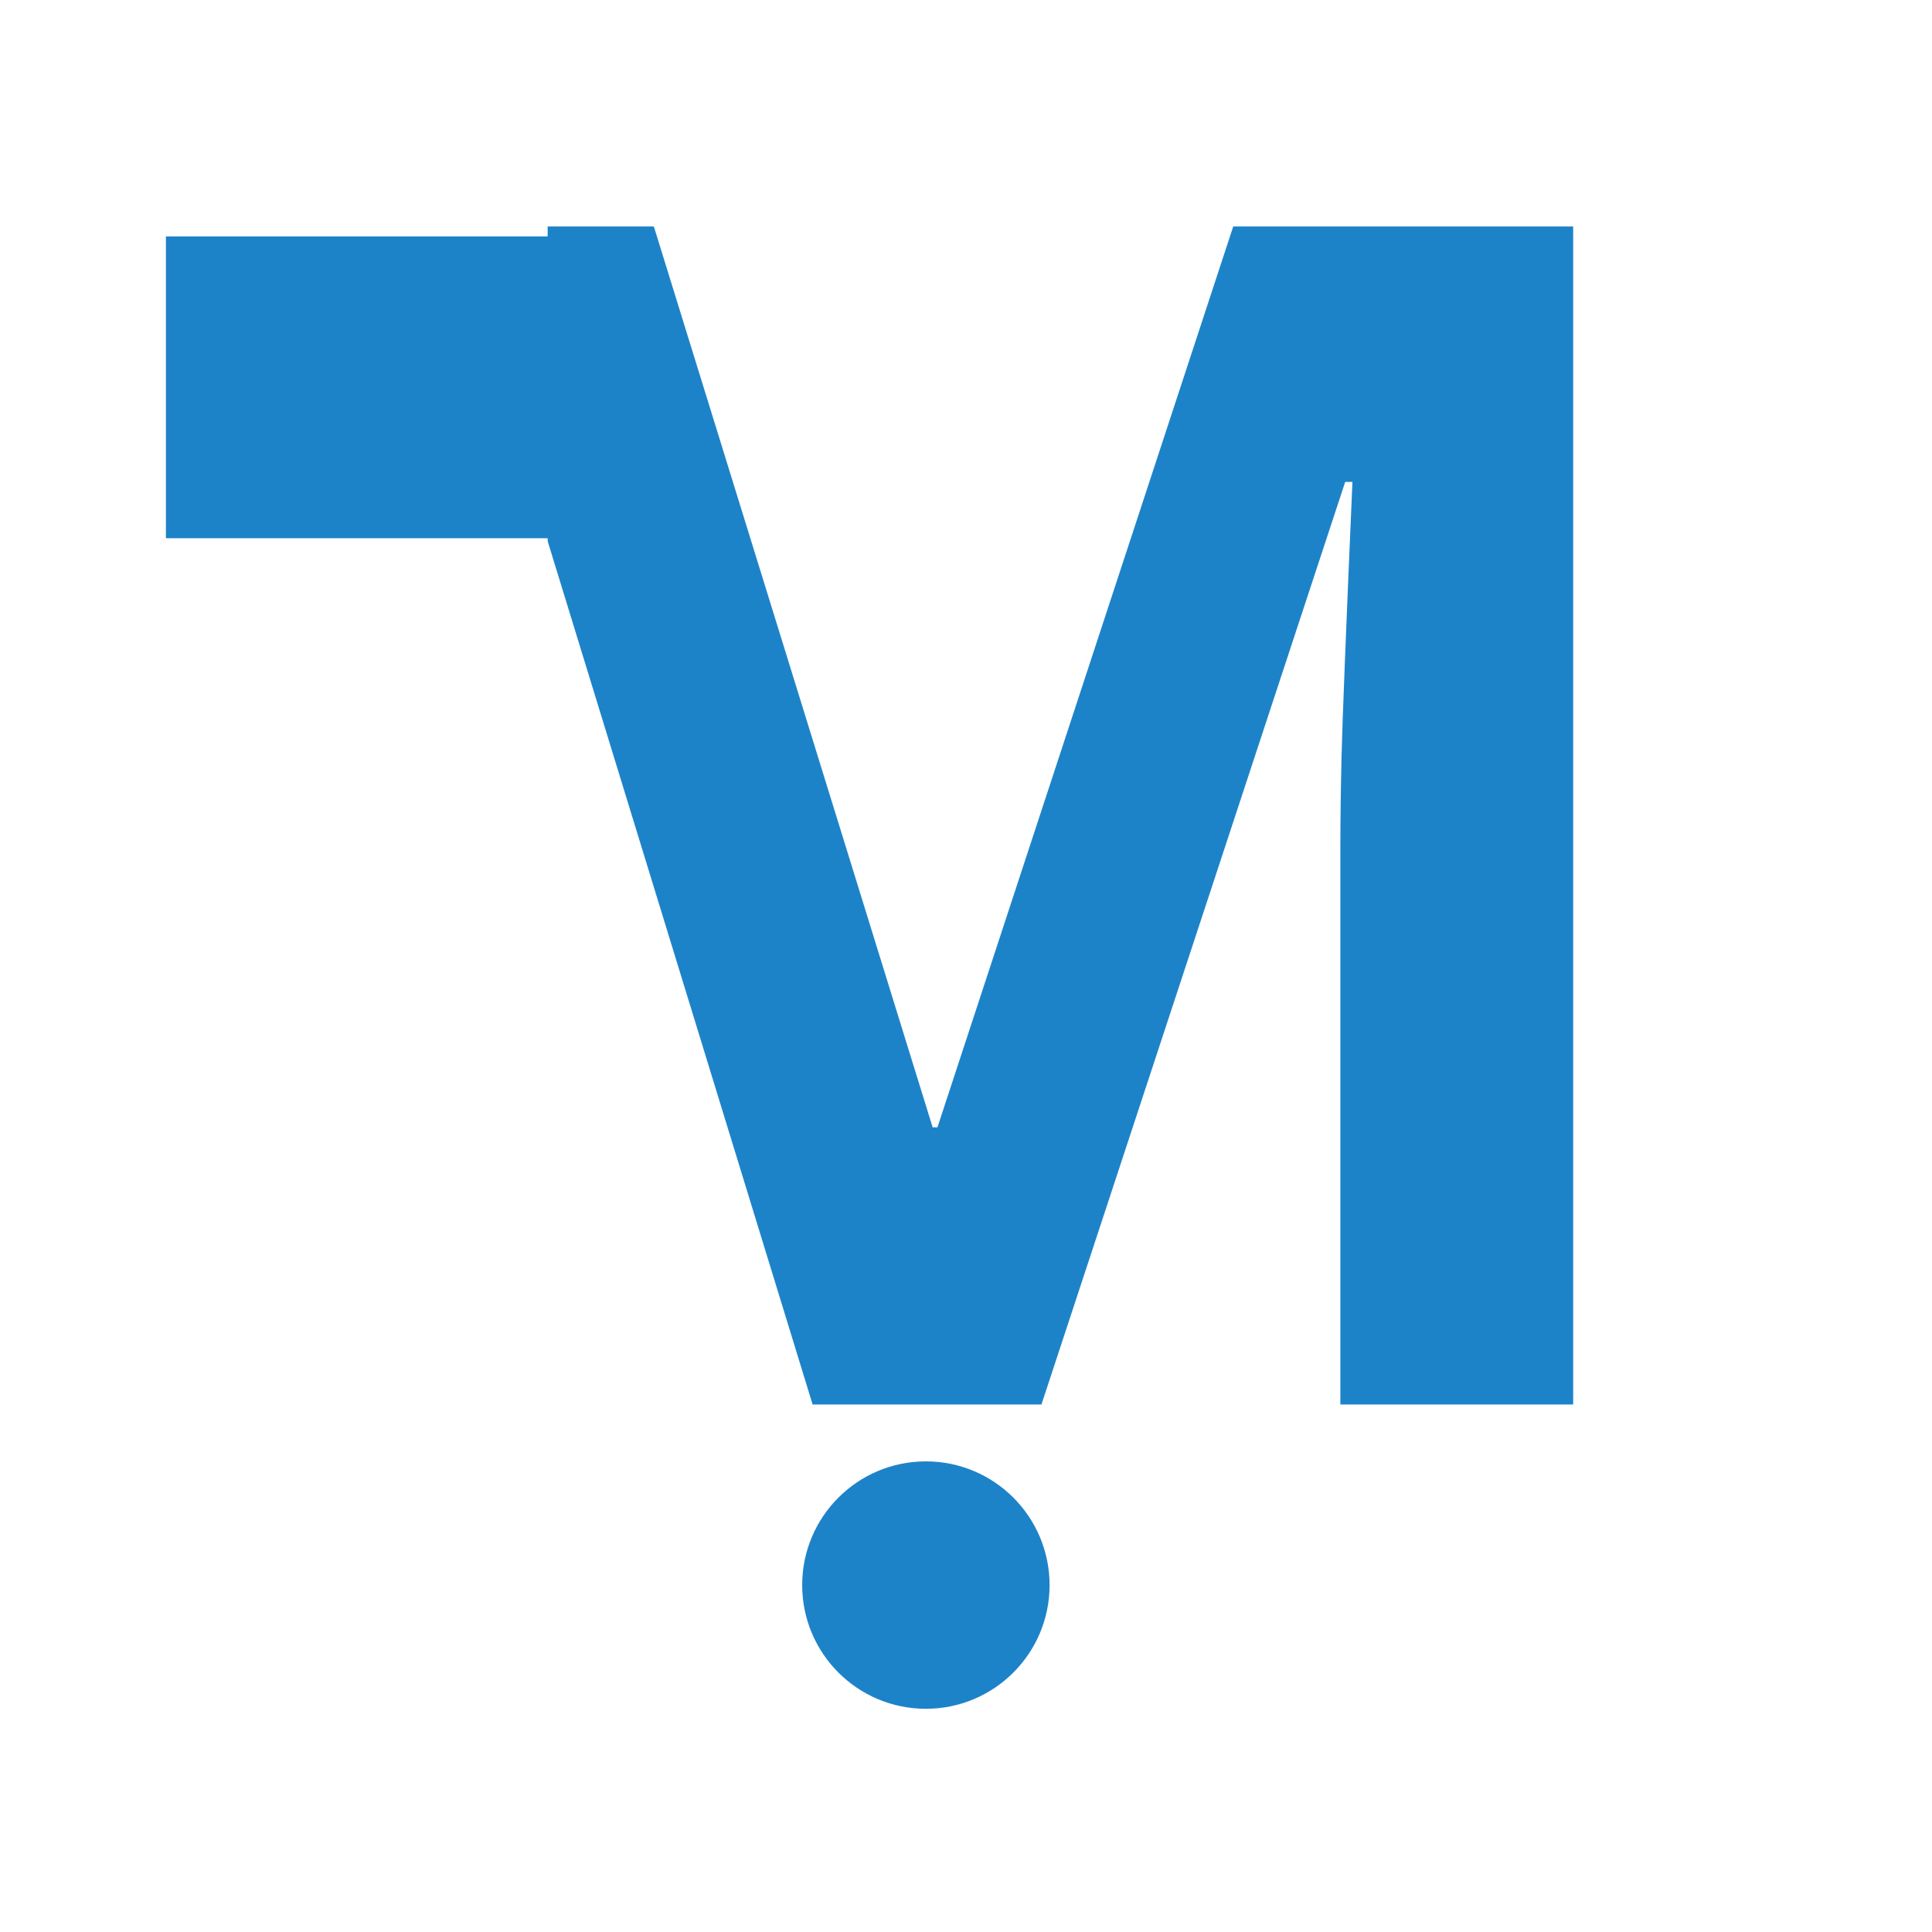
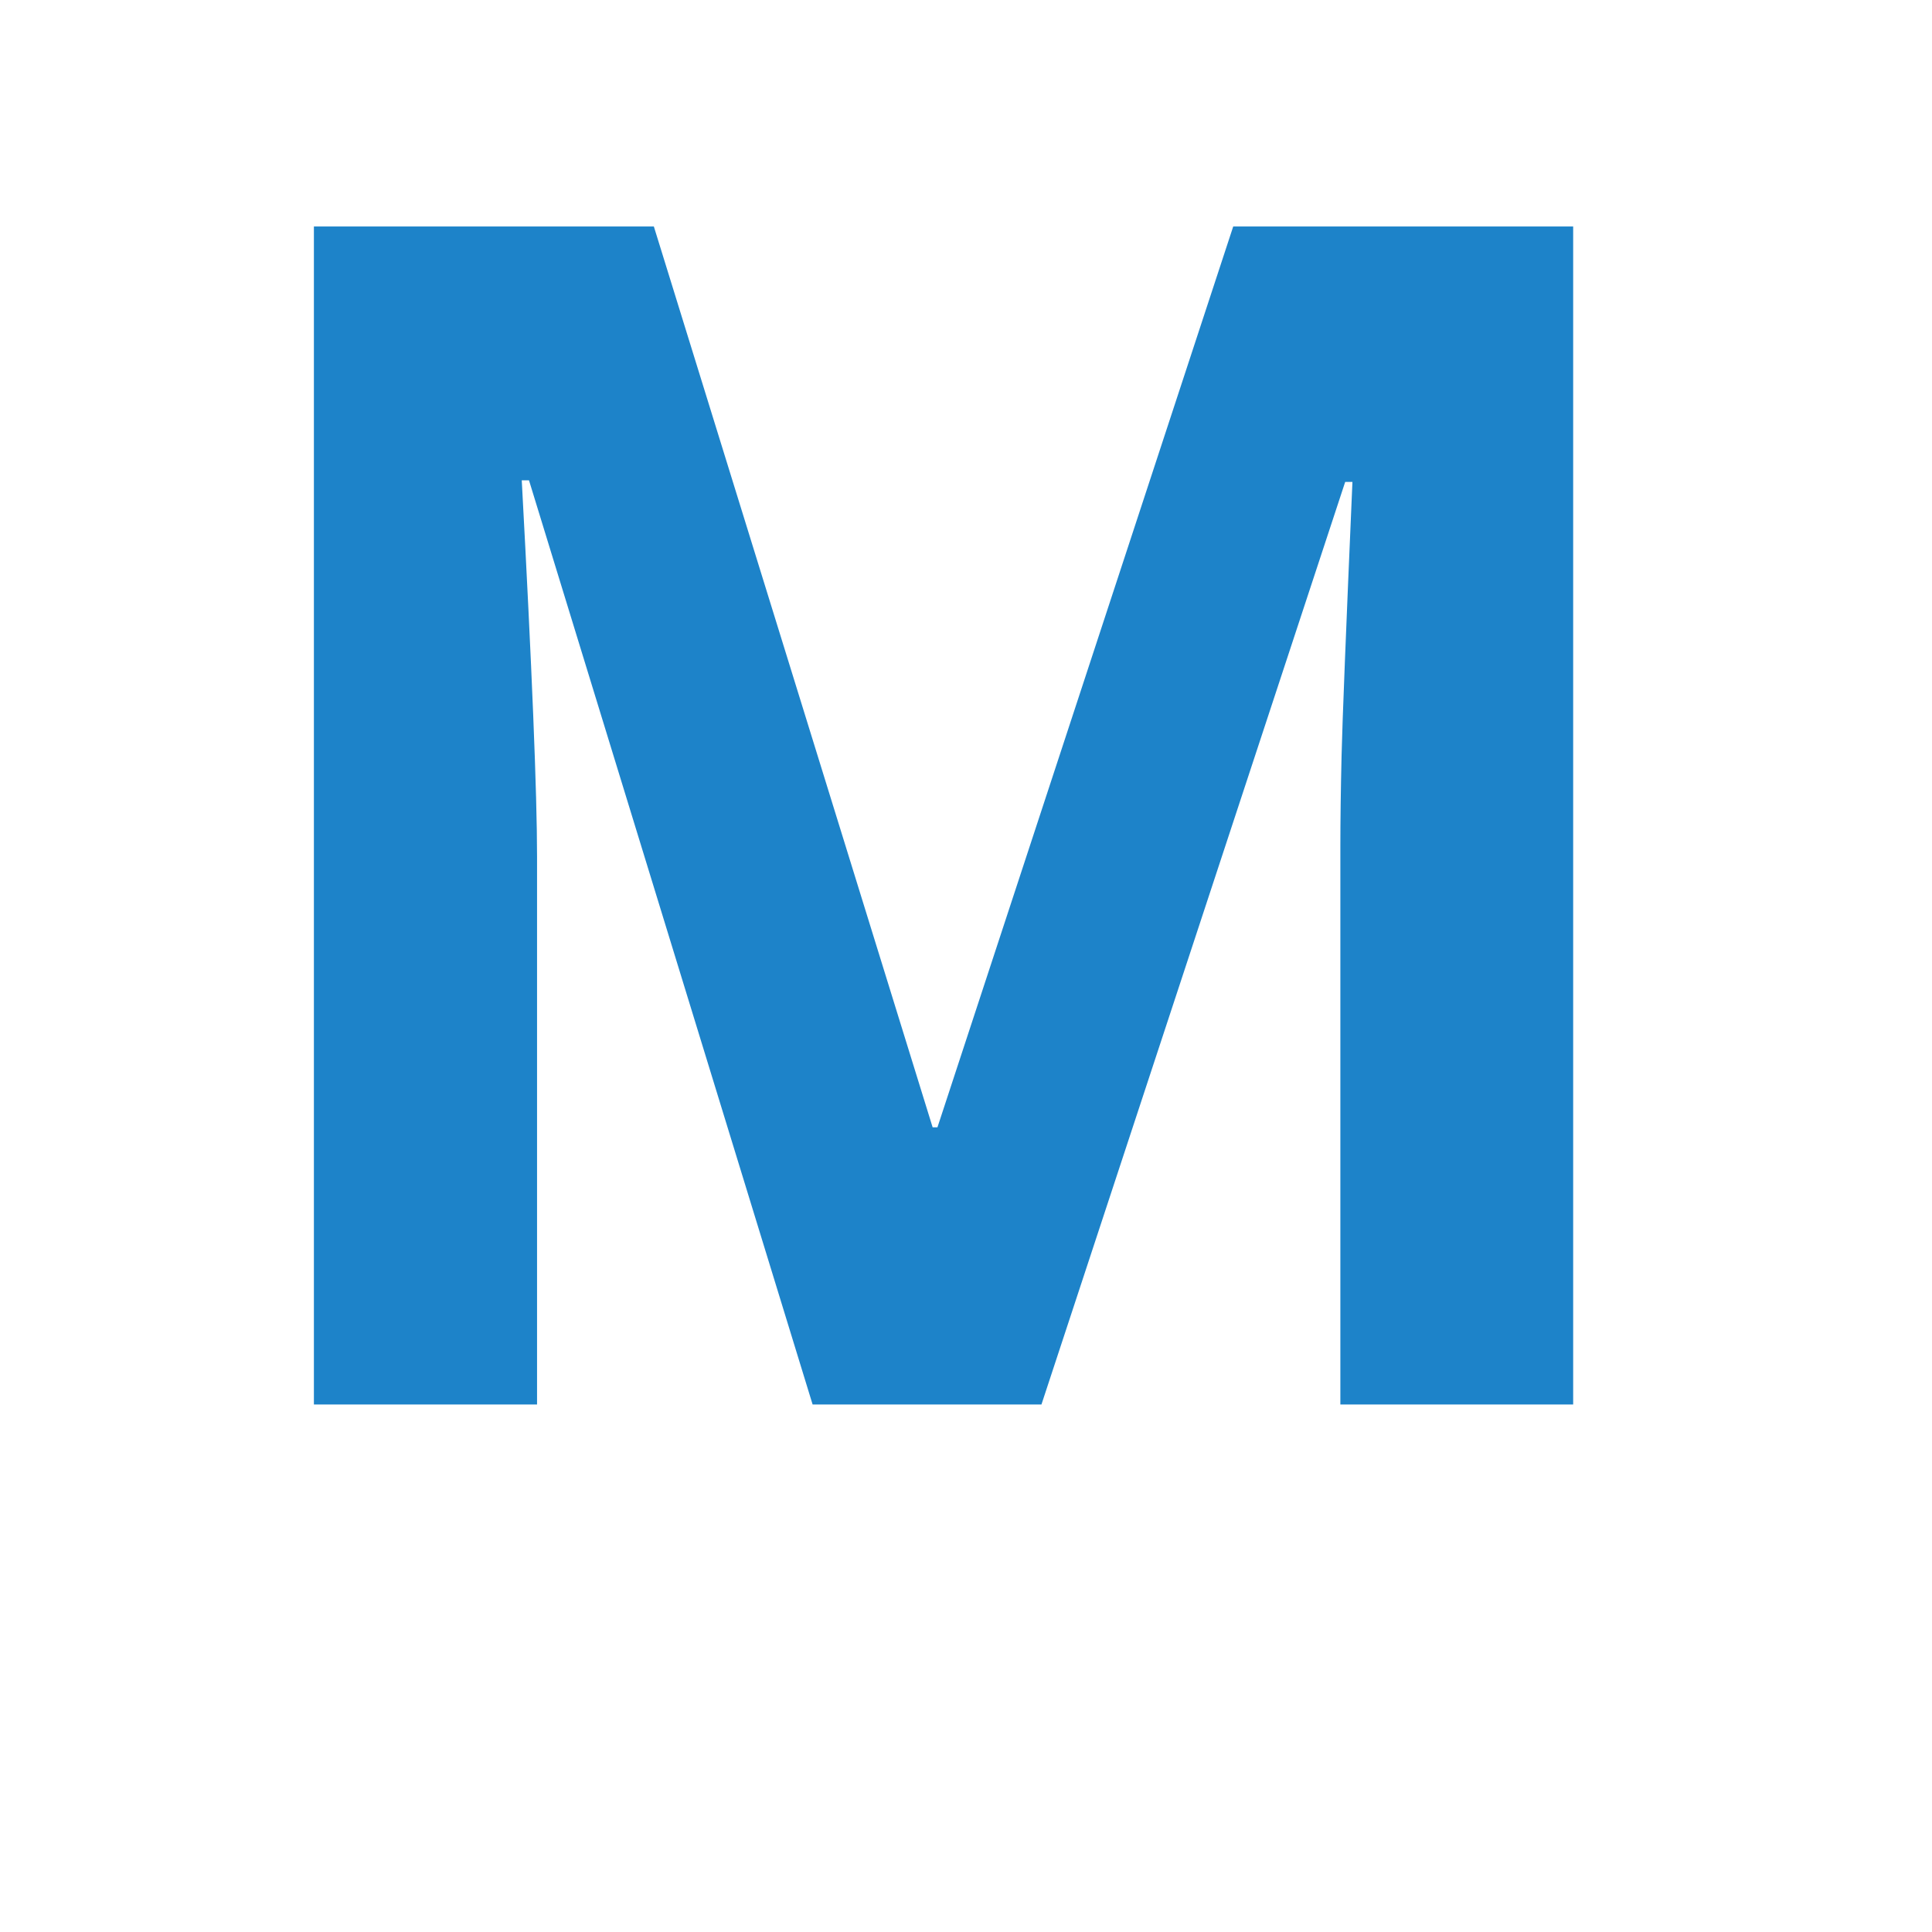
<svg xmlns="http://www.w3.org/2000/svg" width="500" zoomAndPan="magnify" viewBox="0 0 375 375" height="500" preserveAspectRatio="xMidYMid meet" version="1.0">
  <defs>
    <g />
    <clipPath id="9e352d8c0e">
      <rect x="0" width="308" y="0" height="369" />
    </clipPath>
    <clipPath id="c21bcea173">
-       <path d="M 0 0 L 106.297 0 L 106.297 375 L 0 375 Z M 0 0 " clip-rule="nonzero" />
-     </clipPath>
+       </clipPath>
    <clipPath id="367ab3aac3">
-       <path d="M 0 0 L 106.297 0 L 106.297 375 L 0 375 Z M 0 0 " clip-rule="nonzero" />
-     </clipPath>
+       </clipPath>
    <clipPath id="d043edc86f">
      <rect x="0" width="107" y="0" height="375" />
    </clipPath>
    <clipPath id="a16214f3d8">
      <path d="M 32.145 45.887 L 109.328 45.887 L 109.328 104.473 L 32.145 104.473 Z M 32.145 45.887 " clip-rule="nonzero" />
    </clipPath>
    <clipPath id="42f2a2a562">
      <path d="M 0.145 0.887 L 77.328 0.887 L 77.328 59.473 L 0.145 59.473 Z M 0.145 0.887 " clip-rule="nonzero" />
    </clipPath>
    <clipPath id="b1b58fa40d">
      <rect x="0" width="78" y="0" height="60" />
    </clipPath>
    <clipPath id="62c94f2e20">
      <path d="M 155.703 283.652 L 203.723 283.652 L 203.723 331.676 L 155.703 331.676 Z M 155.703 283.652 " clip-rule="nonzero" />
    </clipPath>
    <clipPath id="3cce58efe8">
      <path d="M 179.711 283.652 C 166.453 283.652 155.703 294.402 155.703 307.664 C 155.703 320.926 166.453 331.676 179.711 331.676 C 192.973 331.676 203.723 320.926 203.723 307.664 C 203.723 294.402 192.973 283.652 179.711 283.652 Z M 179.711 283.652 " clip-rule="nonzero" />
    </clipPath>
    <clipPath id="ee85cb6f16">
      <path d="M 0.703 0.652 L 48.723 0.652 L 48.723 48.676 L 0.703 48.676 Z M 0.703 0.652 " clip-rule="nonzero" />
    </clipPath>
    <clipPath id="4f3a223db2">
      <path d="M 24.711 0.652 C 11.453 0.652 0.703 11.402 0.703 24.664 C 0.703 37.926 11.453 48.676 24.711 48.676 C 37.973 48.676 48.723 37.926 48.723 24.664 C 48.723 11.402 37.973 0.652 24.711 0.652 Z M 24.711 0.652 " clip-rule="nonzero" />
    </clipPath>
    <clipPath id="689eaca368">
-       <rect x="0" width="49" y="0" height="49" />
-     </clipPath>
+       </clipPath>
  </defs>
-   <rect x="-37.5" width="450" fill="#ffffff" y="-37.5" height="450" fill-opacity="1" />
  <rect x="-37.5" width="450" fill="#ffffff" y="-37.5" height="450" fill-opacity="1" />
  <g transform="matrix(1, 0, 0, 1, 31, 0)">
    <g clip-path="url(#9e352d8c0e)">
      <g fill="#1d83c9" fill-opacity="1">
        <g transform="translate(1.147, 272.605)">
          <g>
            <path d="M 125.578 0 L 70.531 -179.375 L 69.125 -179.375 C 71.102 -142.883 72.094 -118.539 72.094 -106.344 L 72.094 0 L 28.781 0 L 28.781 -228.641 L 94.766 -228.641 L 148.875 -53.797 L 149.812 -53.797 L 207.219 -228.641 L 273.203 -228.641 L 273.203 0 L 228.016 0 L 228.016 -108.219 C 228.016 -113.332 228.094 -119.223 228.25 -125.891 C 228.406 -132.566 229.109 -150.289 230.359 -179.062 L 228.953 -179.062 L 170 0 Z M 125.578 0 " />
          </g>
        </g>
      </g>
    </g>
  </g>
  <g clip-path="url(#c21bcea173)">
    <g transform="matrix(1, 0, 0, 1, 0, 0)">
      <g clip-path="url(#d043edc86f)">
        <g clip-path="url(#367ab3aac3)">
          <path fill="#ffffff" d="M -32.562 -37.68 L 106.297 -37.68 L 106.297 441.27 L -32.562 441.27 Z M -32.562 -37.68 " fill-opacity="1" fill-rule="nonzero" />
        </g>
      </g>
    </g>
  </g>
  <g clip-path="url(#a16214f3d8)">
    <g transform="matrix(1, 0, 0, 1, 32, 45)">
      <g clip-path="url(#b1b58fa40d)">
        <g clip-path="url(#42f2a2a562)">
-           <path fill="#1d83c9" d="M 77.328 0.887 L 77.328 59.473 L 0.203 59.473 L 0.203 0.887 Z M 77.328 0.887 " fill-opacity="1" fill-rule="nonzero" />
-         </g>
+           </g>
      </g>
    </g>
  </g>
  <g clip-path="url(#62c94f2e20)">
    <g clip-path="url(#3cce58efe8)">
      <g transform="matrix(1, 0, 0, 1, 155, 283)">
        <g clip-path="url(#689eaca368)">
          <g clip-path="url(#ee85cb6f16)">
            <g clip-path="url(#4f3a223db2)">
              <path fill="#1d83c9" d="M 0.703 0.652 L 48.723 0.652 L 48.723 48.676 L 0.703 48.676 Z M 0.703 0.652 " fill-opacity="1" fill-rule="nonzero" />
            </g>
          </g>
        </g>
      </g>
    </g>
  </g>
</svg>